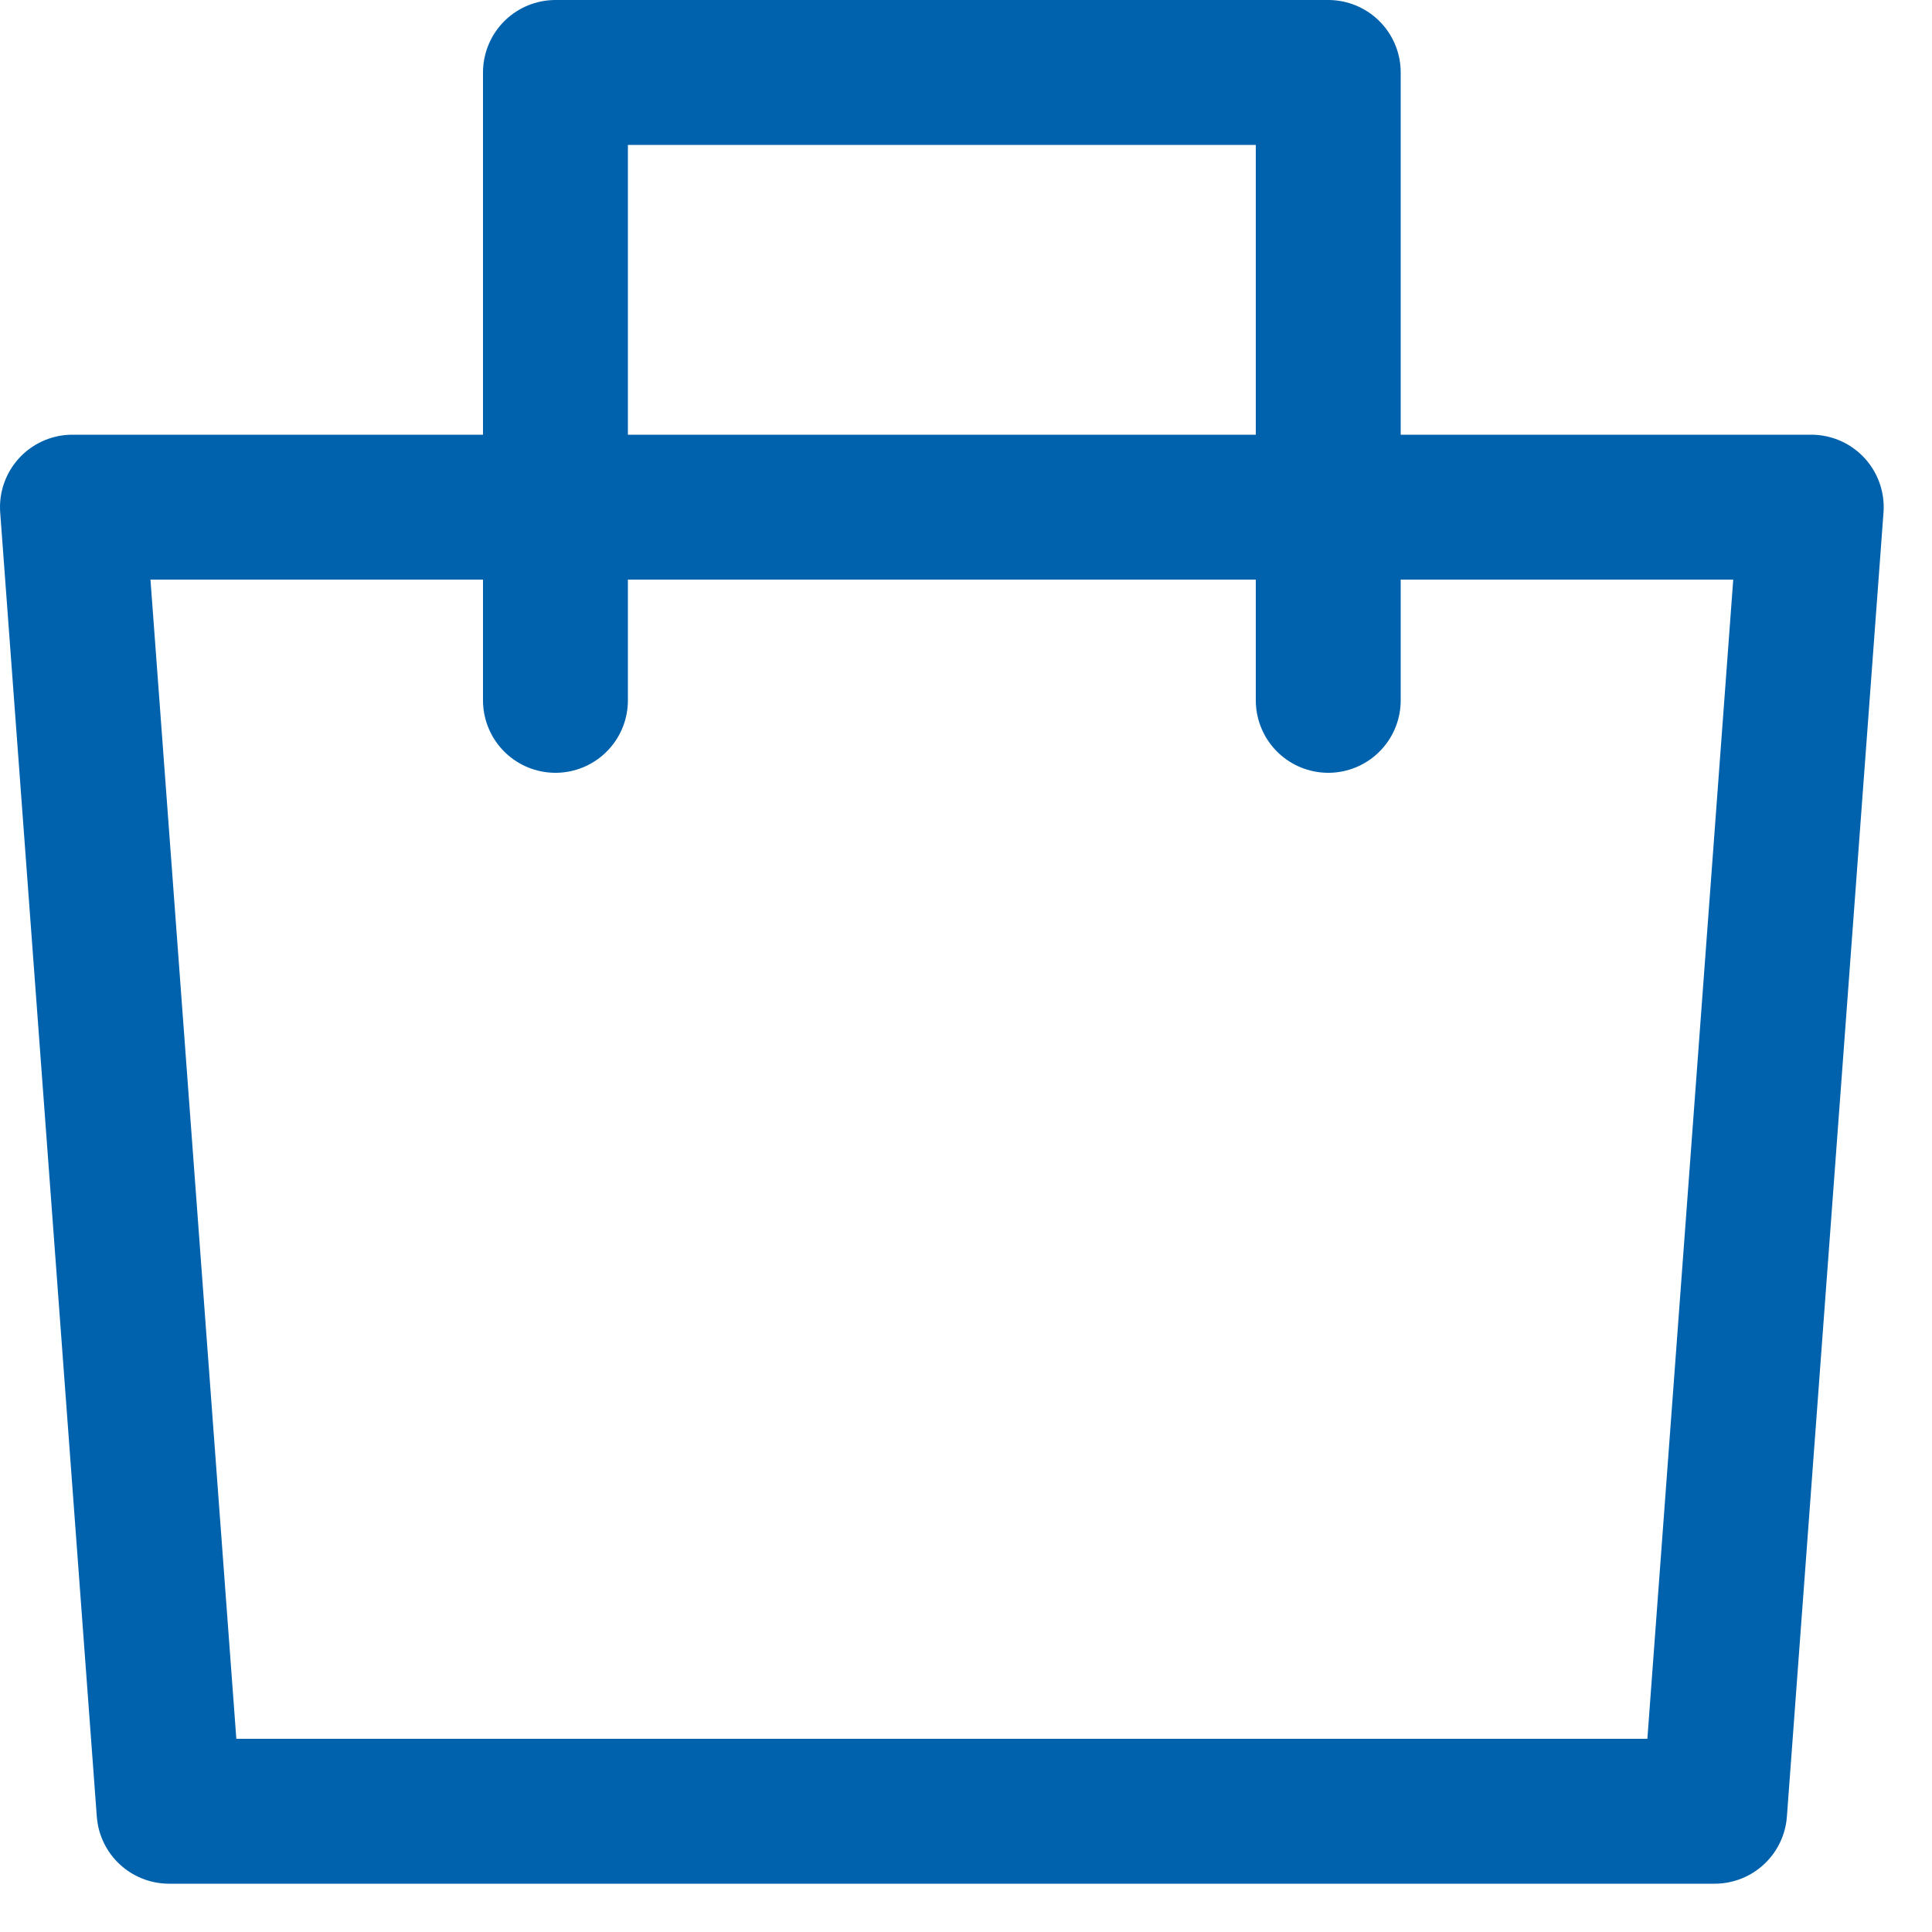
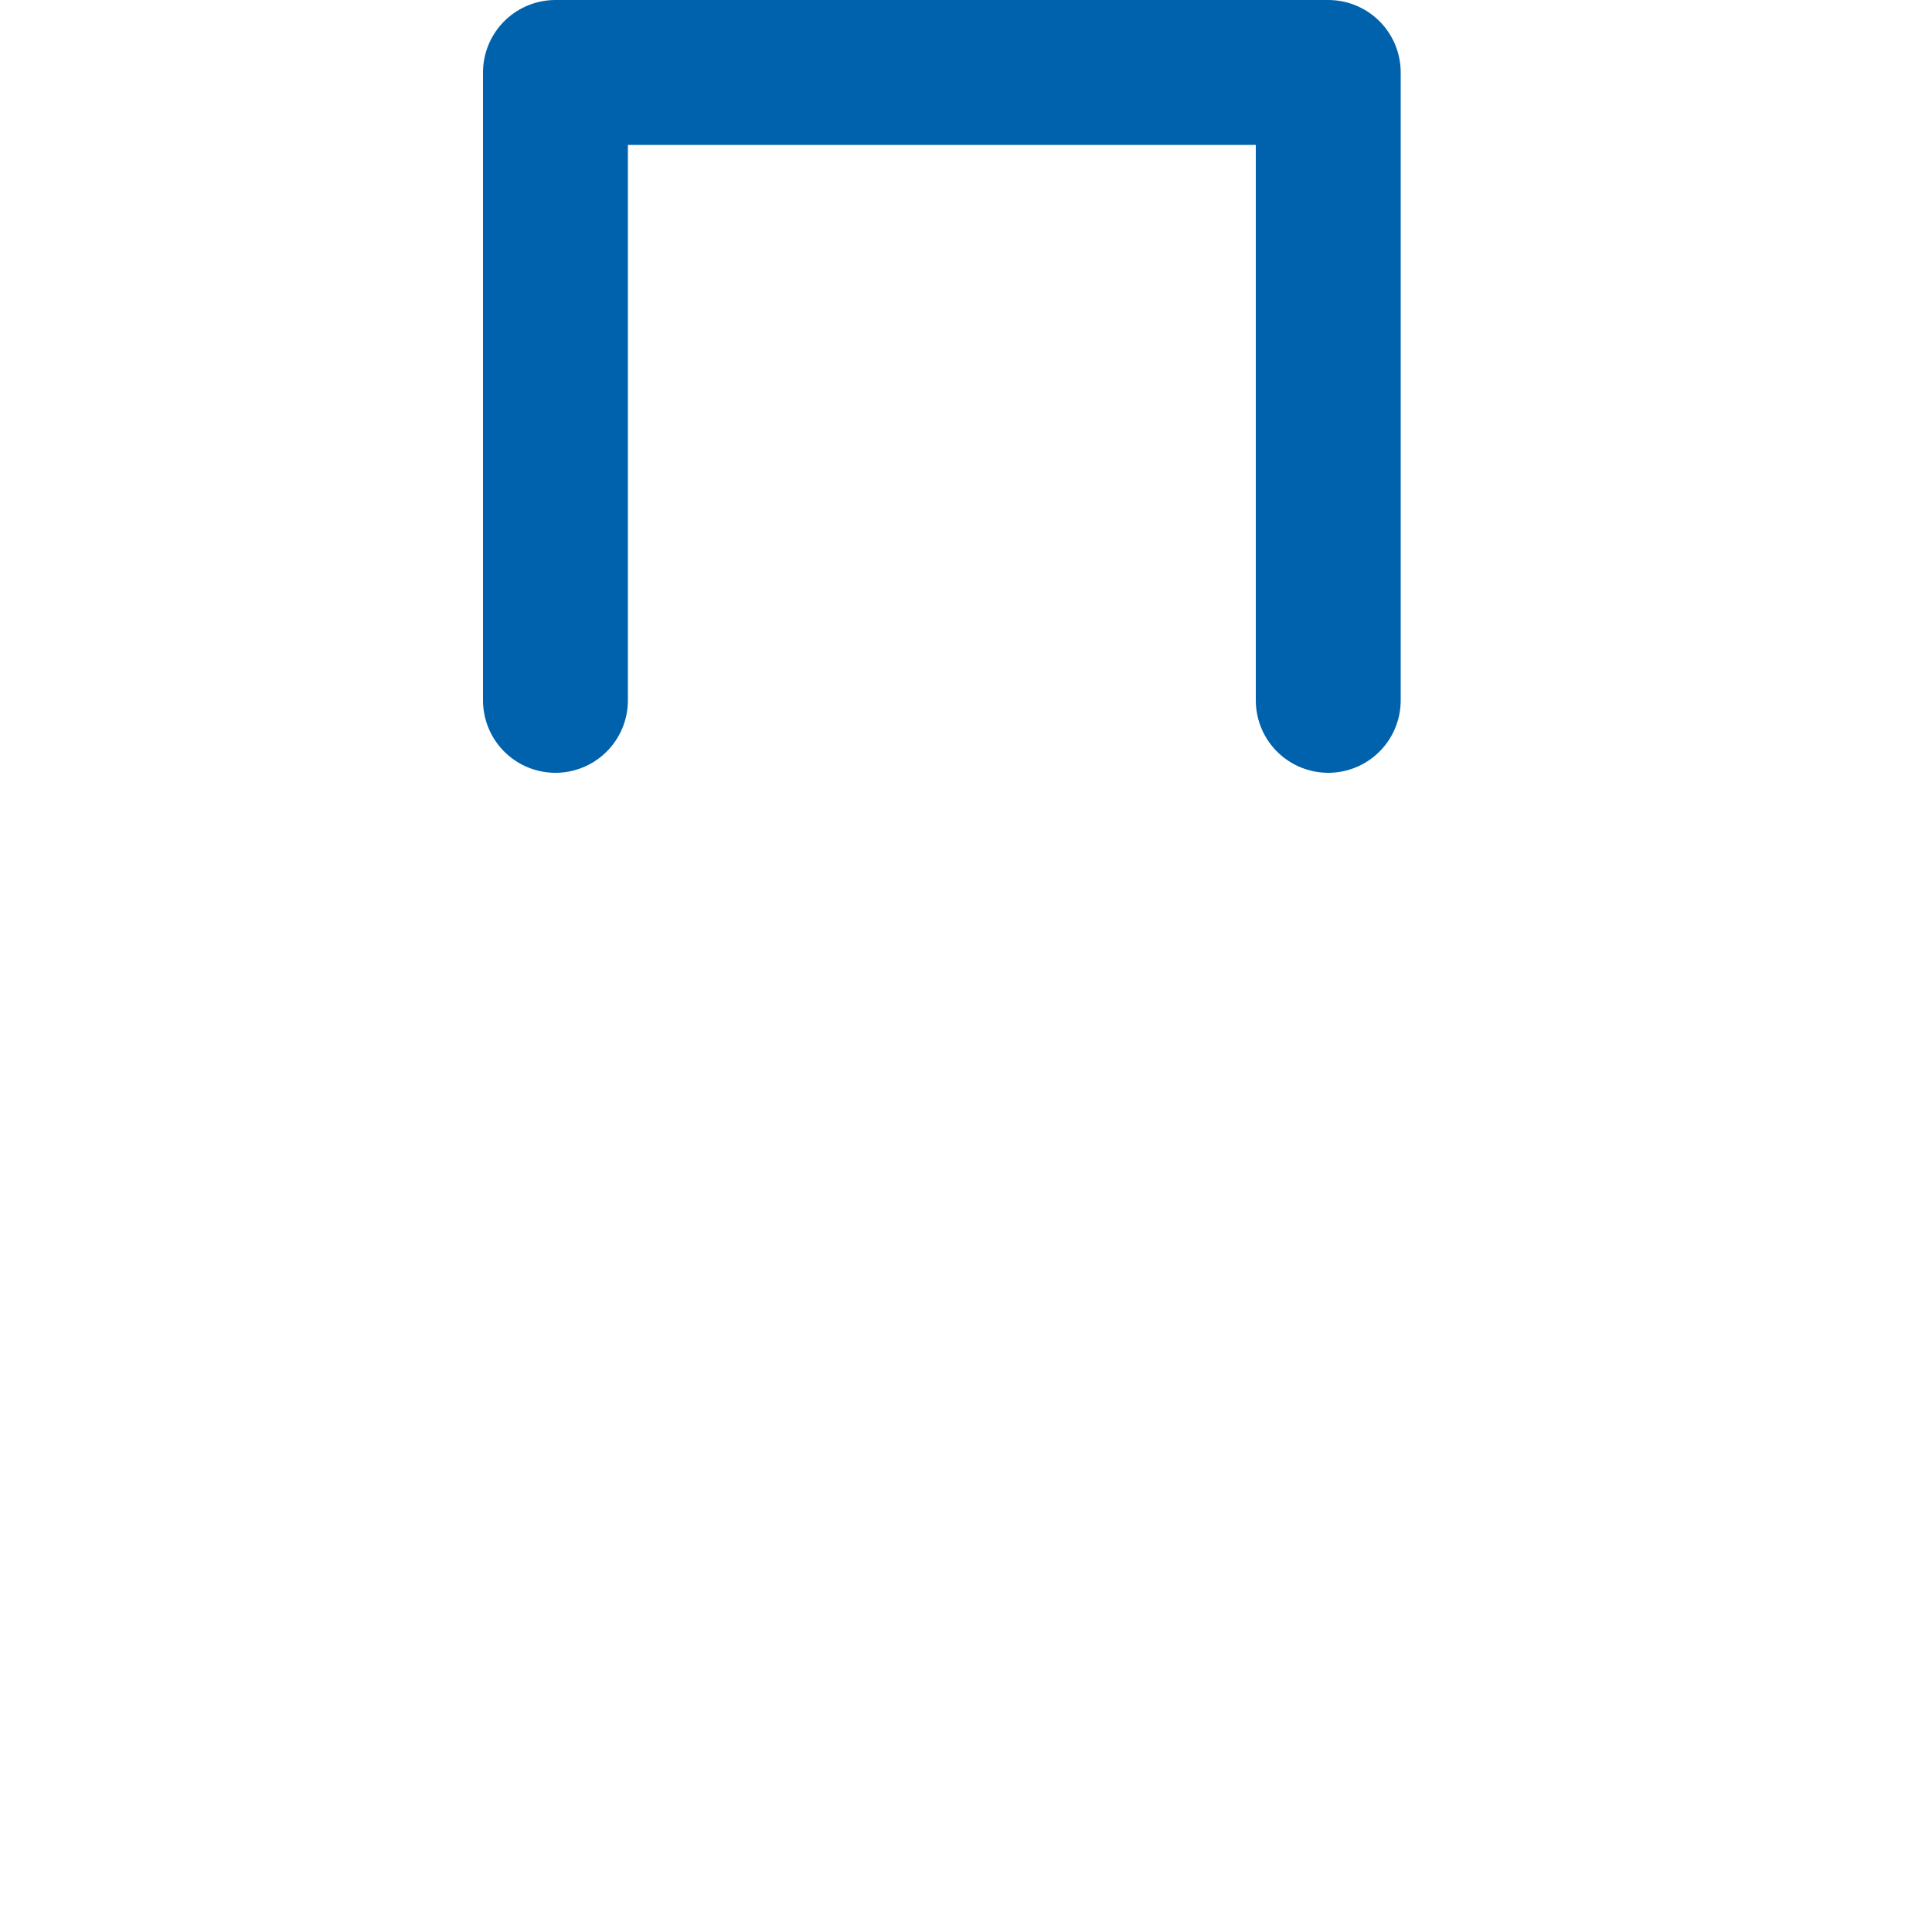
<svg xmlns="http://www.w3.org/2000/svg" fill="none" viewBox="0 0 20 20" height="20" width="20">
-   <path stroke-linejoin="round" stroke-width="1.5" stroke="#0062AC" d="M0.75 5.25H18.75L17.75 18.75H1.75L0.75 5.25Z" />
  <path stroke-linejoin="round" stroke-linecap="round" stroke-width="1.5" stroke="#0062AC" d="M5.75 7.25V0.75H13.75V7.25" />
</svg>